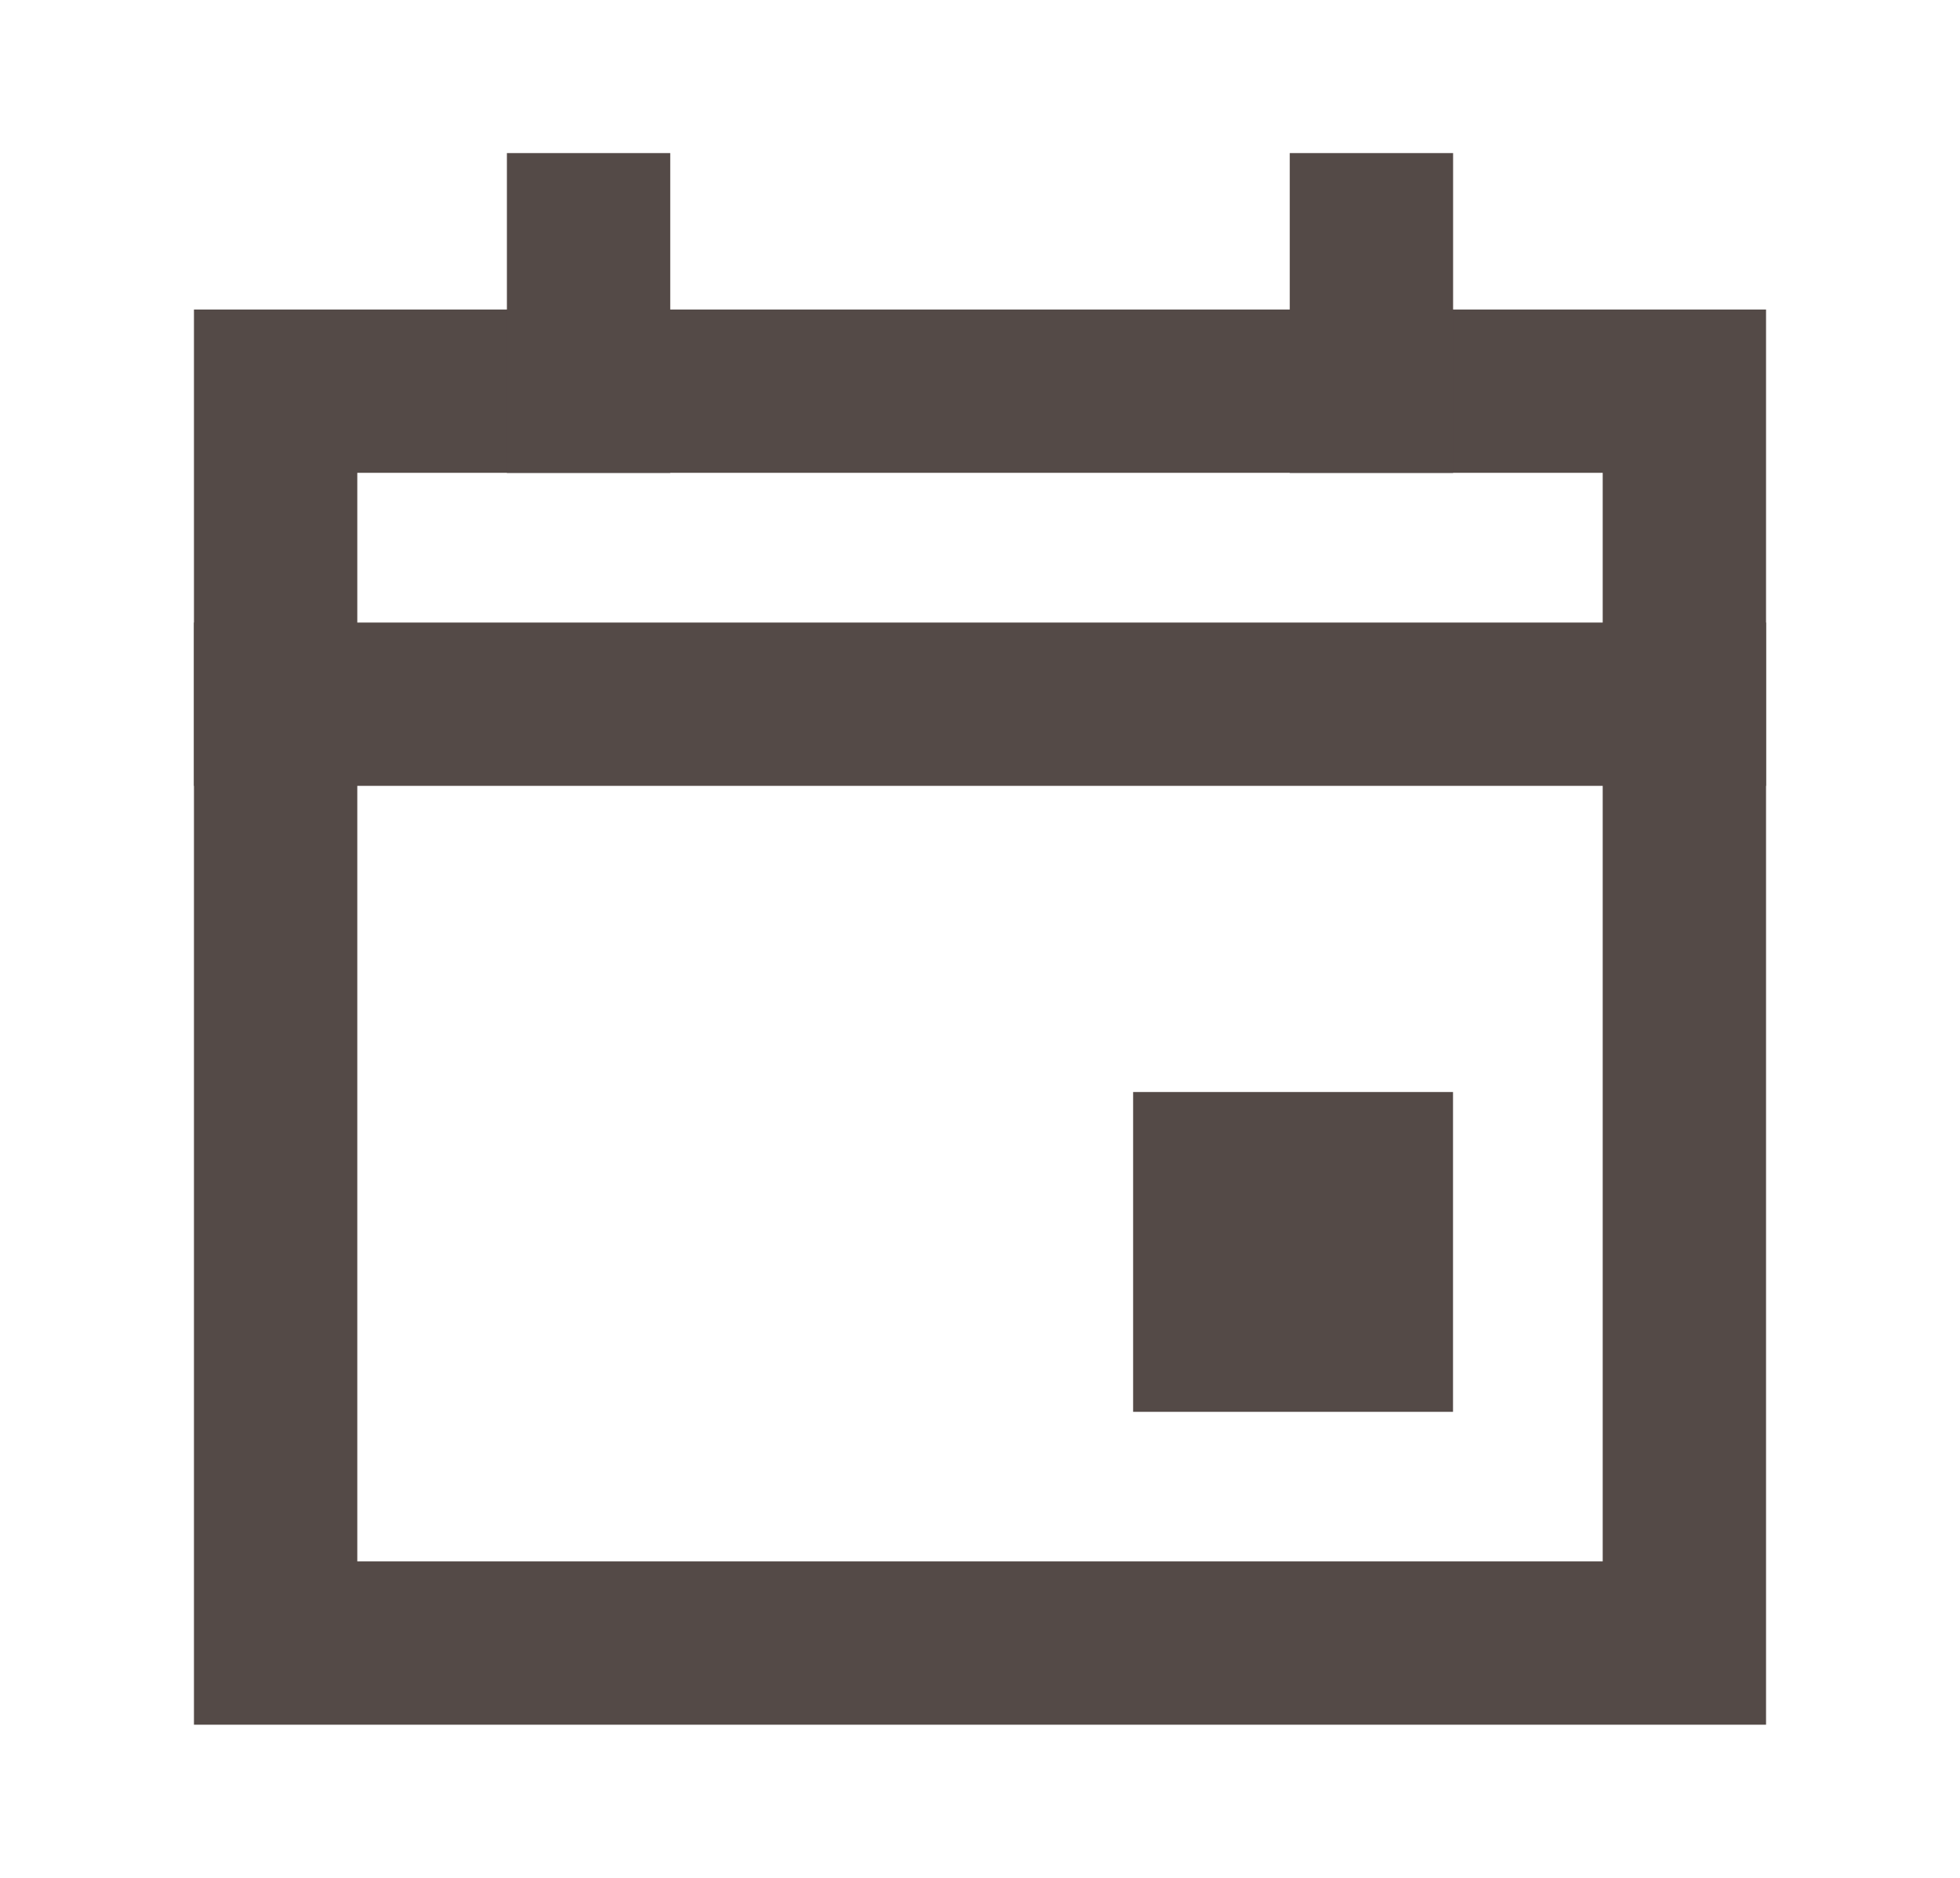
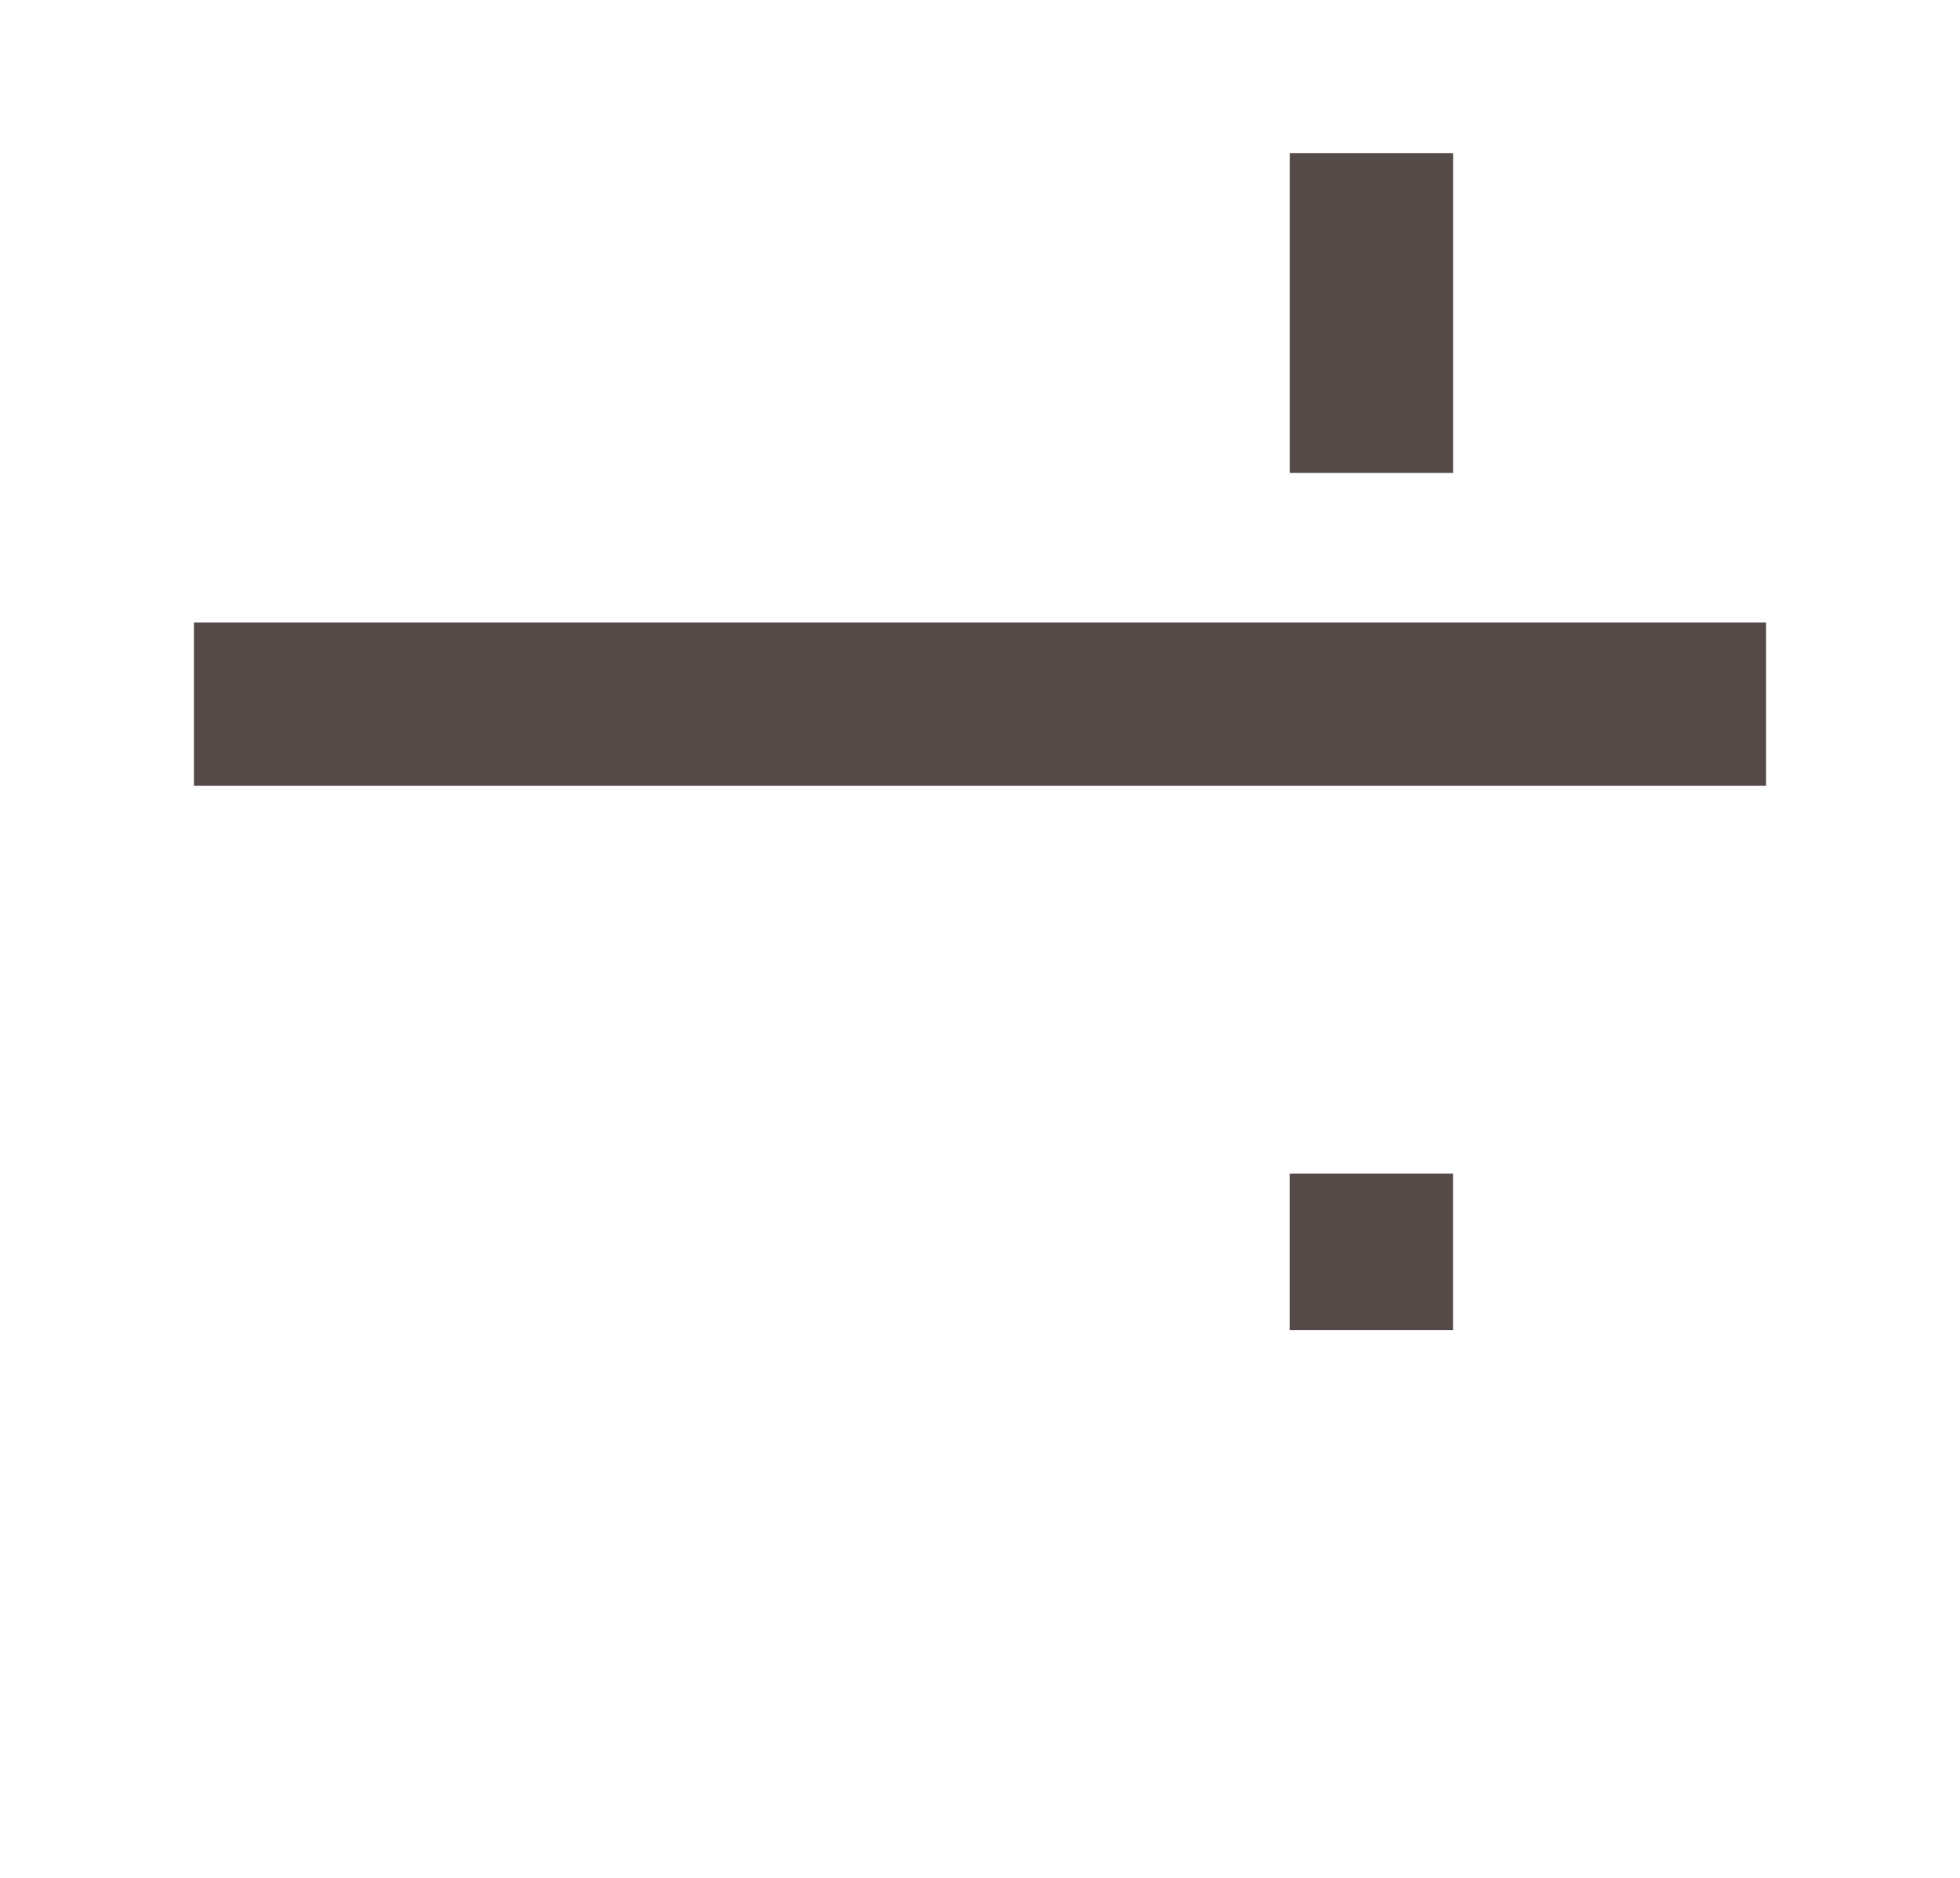
<svg xmlns="http://www.w3.org/2000/svg" width="24" height="23" viewBox="0 0 24 23" fill="none">
-   <path d="M3.375 4.791H20.625V20.124H3.375V4.791Z" stroke="#544A47" stroke-width="2" stroke-linecap="square" />
  <path d="M20.625 8.625H3.375" stroke="#544A47" stroke-width="2" stroke-linecap="square" />
-   <path d="M7.207 4.792V2.875" stroke="#544A47" stroke-width="2" stroke-linecap="square" />
  <path d="M16.793 4.792V2.875" stroke="#544A47" stroke-width="2" stroke-linecap="square" />
-   <path d="M16.792 14.375H14.875V16.292H16.792V14.375Z" stroke="#544A47" stroke-width="2" stroke-linecap="square" />
+   <path d="M16.792 14.375V16.292H16.792V14.375Z" stroke="#544A47" stroke-width="2" stroke-linecap="square" />
</svg>